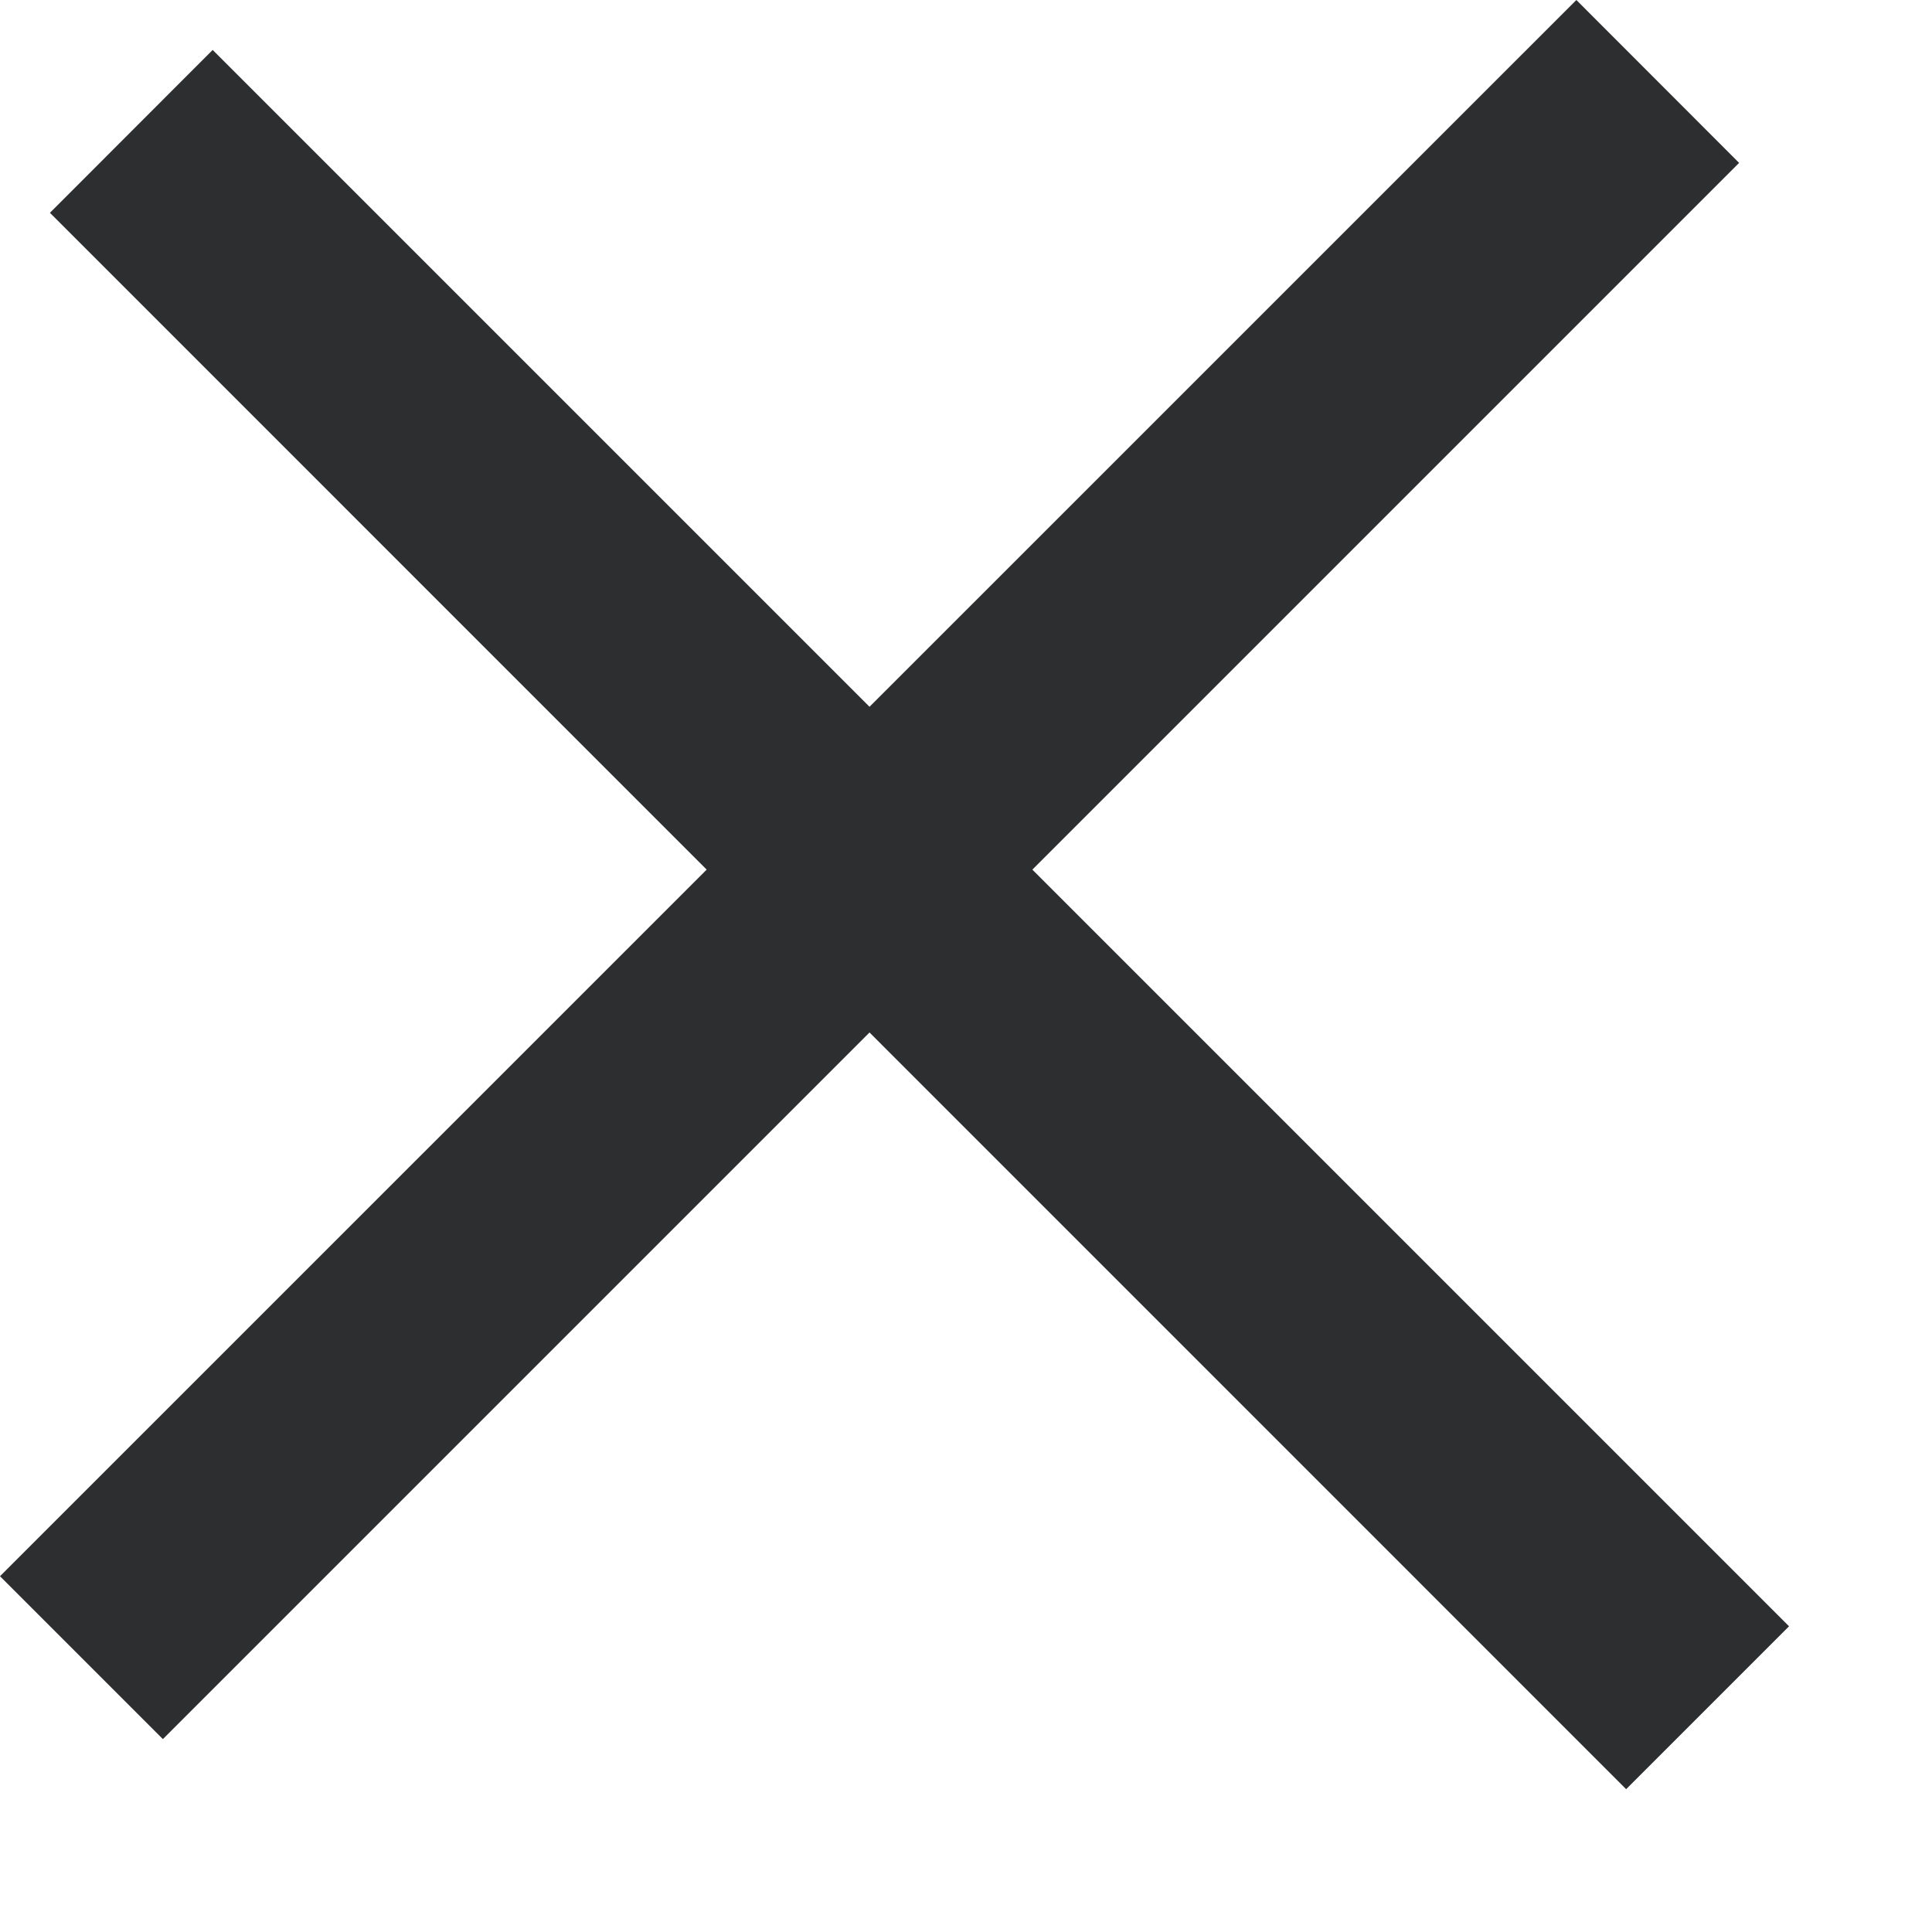
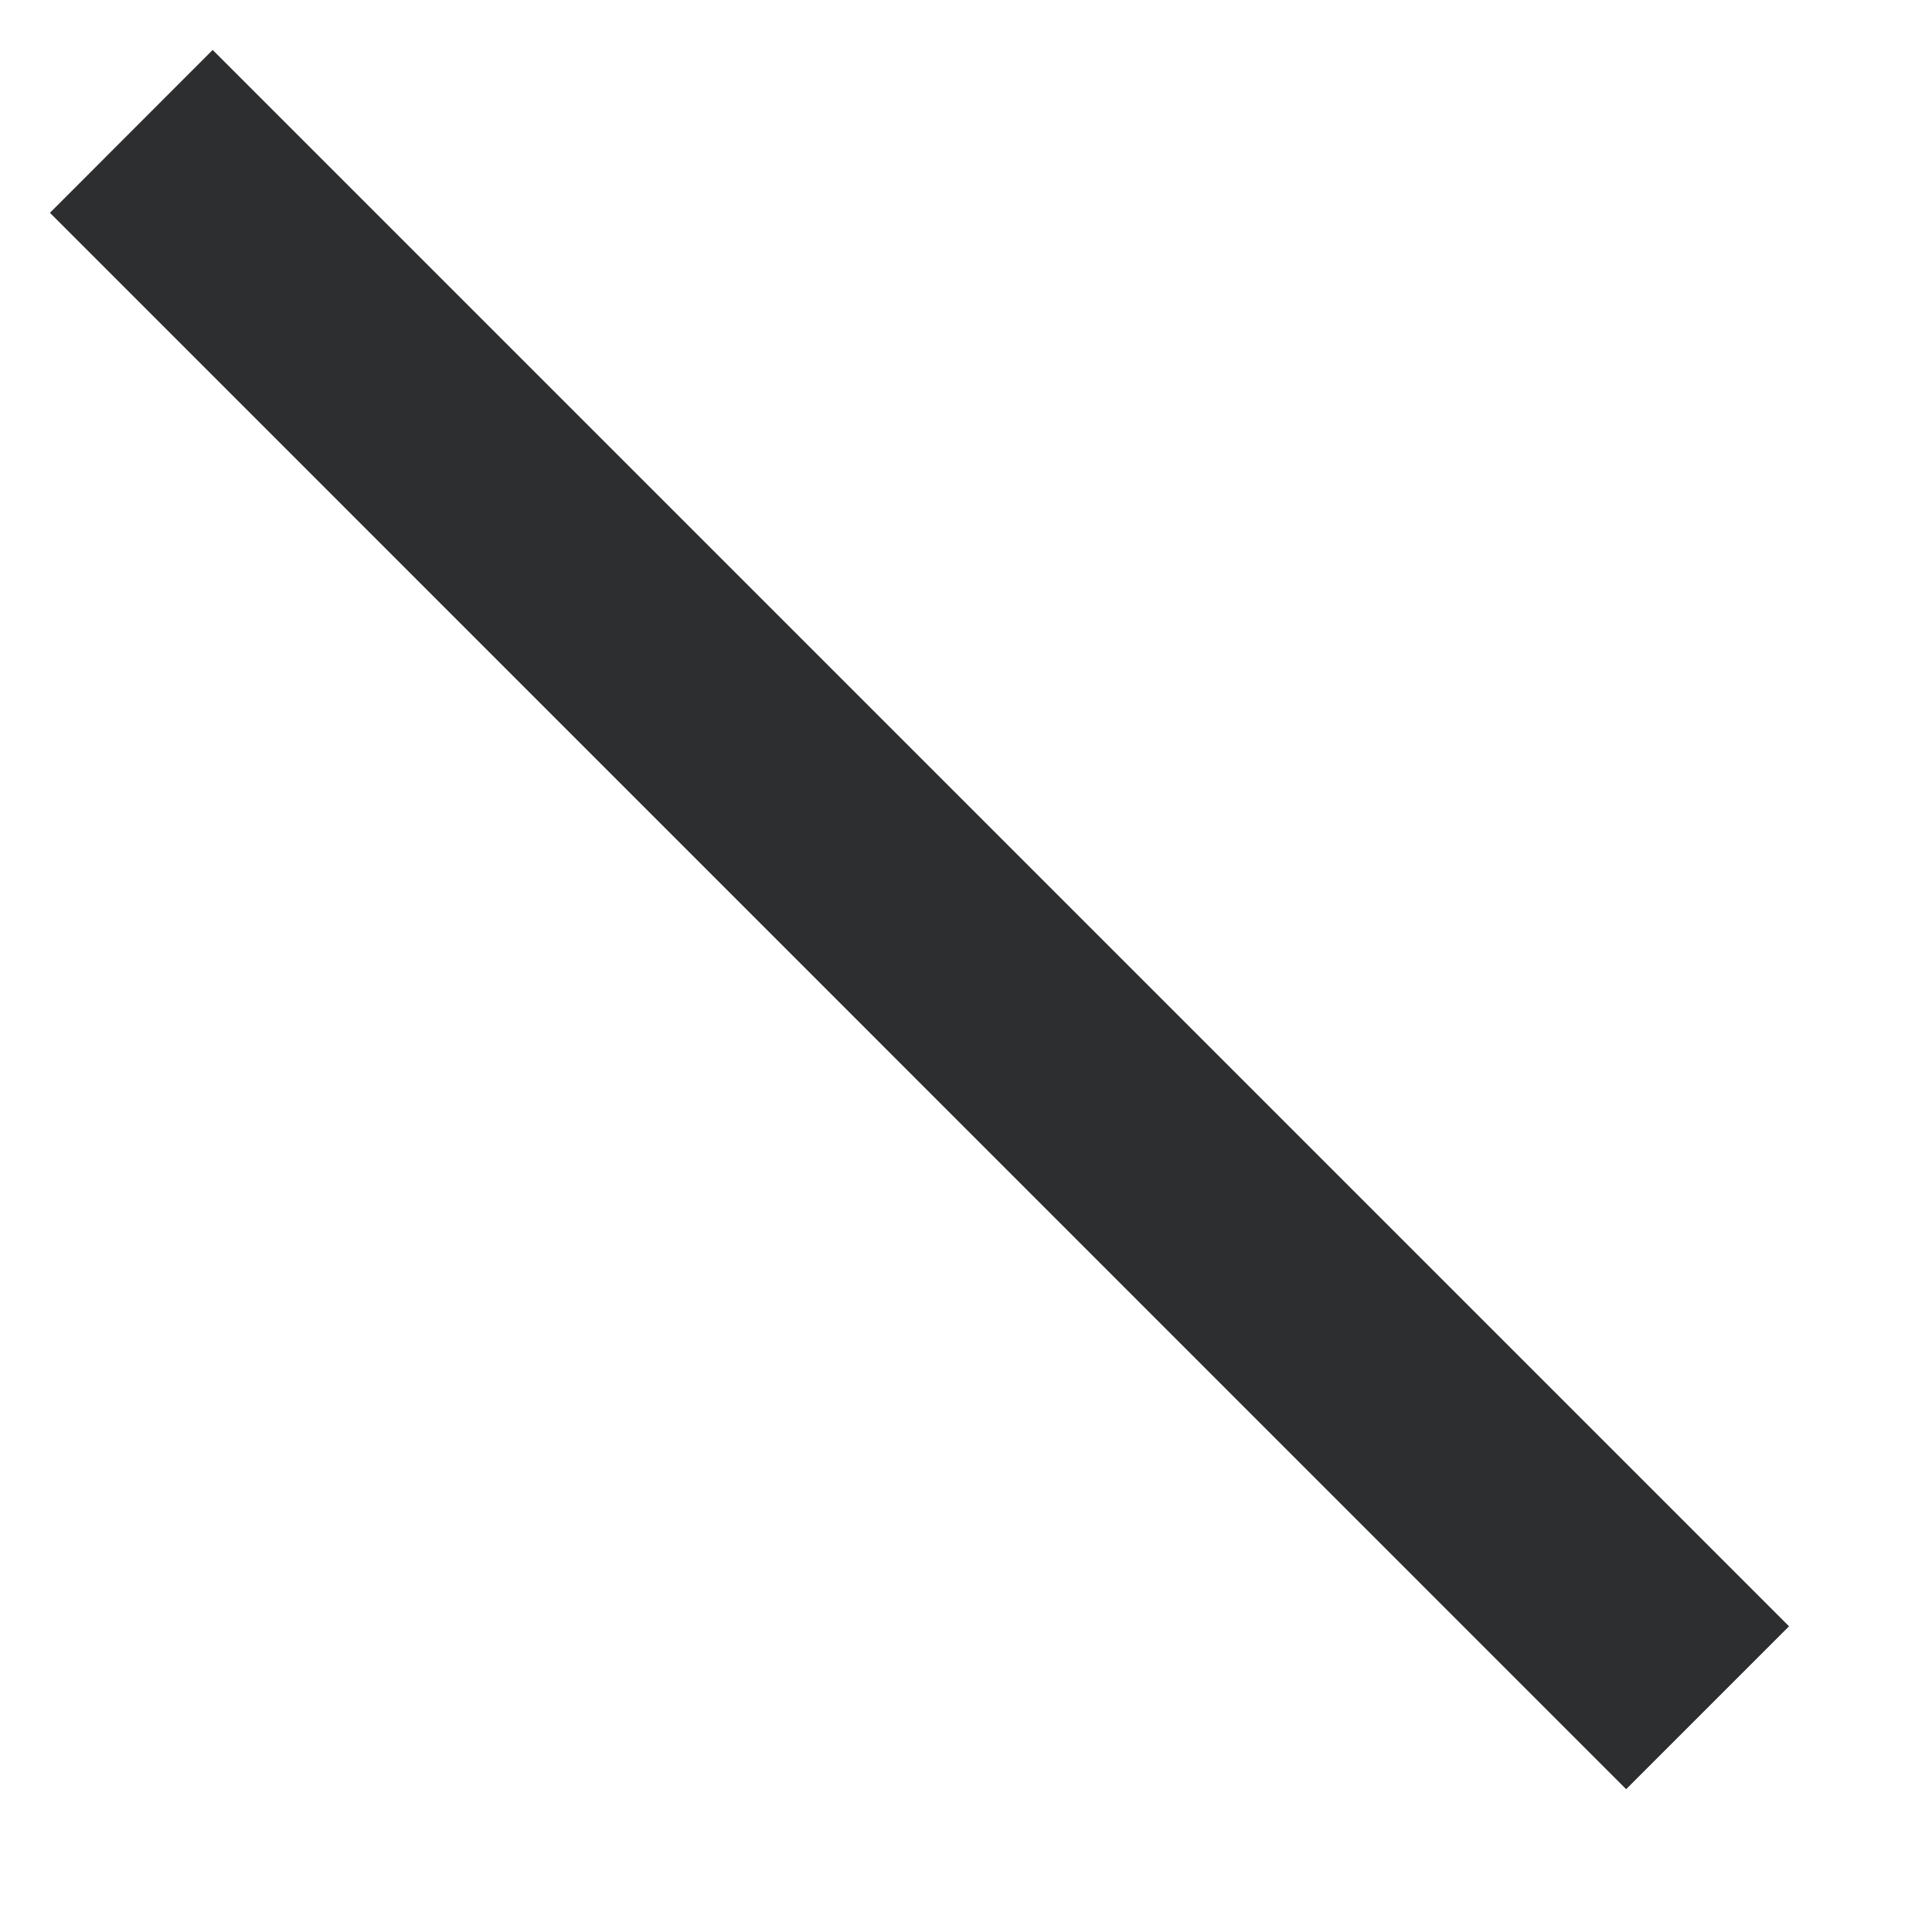
<svg xmlns="http://www.w3.org/2000/svg" width="13" height="13" viewBox="0 0 13 13" fill="none">
-   <path fill-rule="evenodd" clip-rule="evenodd" d="M11.702 1.096L1.096 11.702L0 10.606L10.607 -0L11.702 1.096Z" fill="#2D2E2F" />
  <path fill-rule="evenodd" clip-rule="evenodd" d="M1.431 0.336L12.038 10.943L10.942 12.039L0.336 1.432L1.431 0.336Z" fill="#2D2E2F" />
</svg>